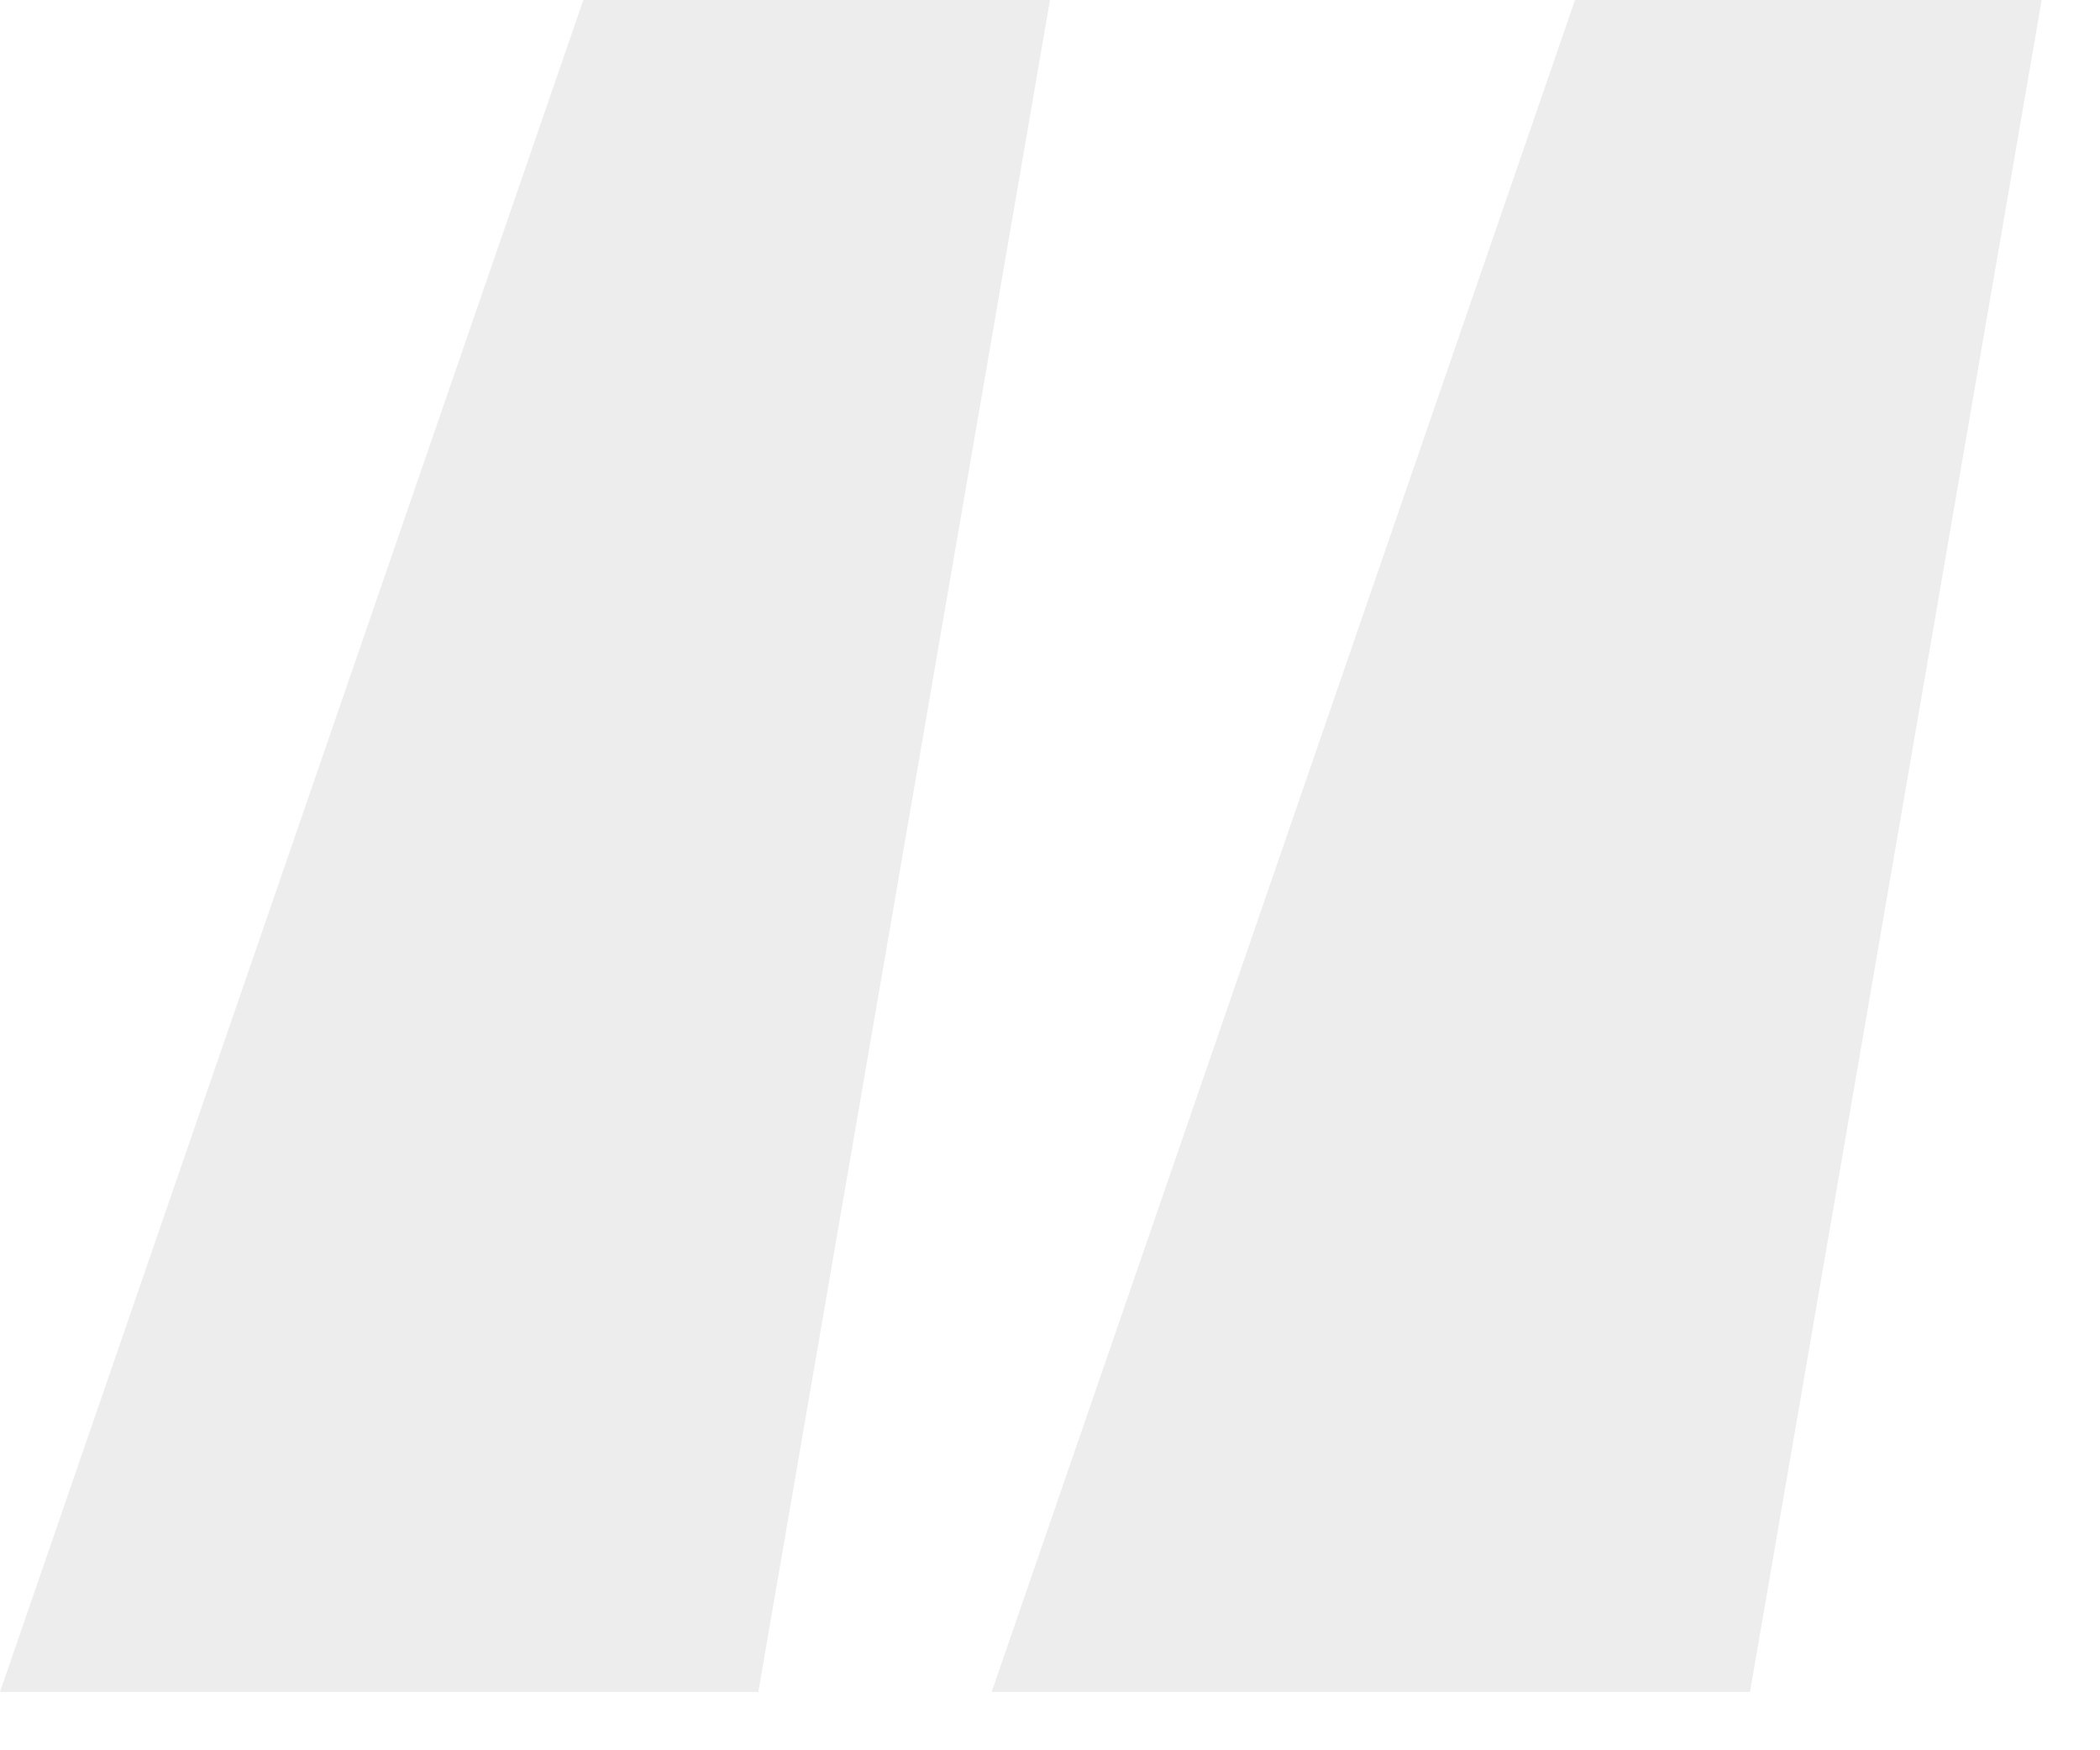
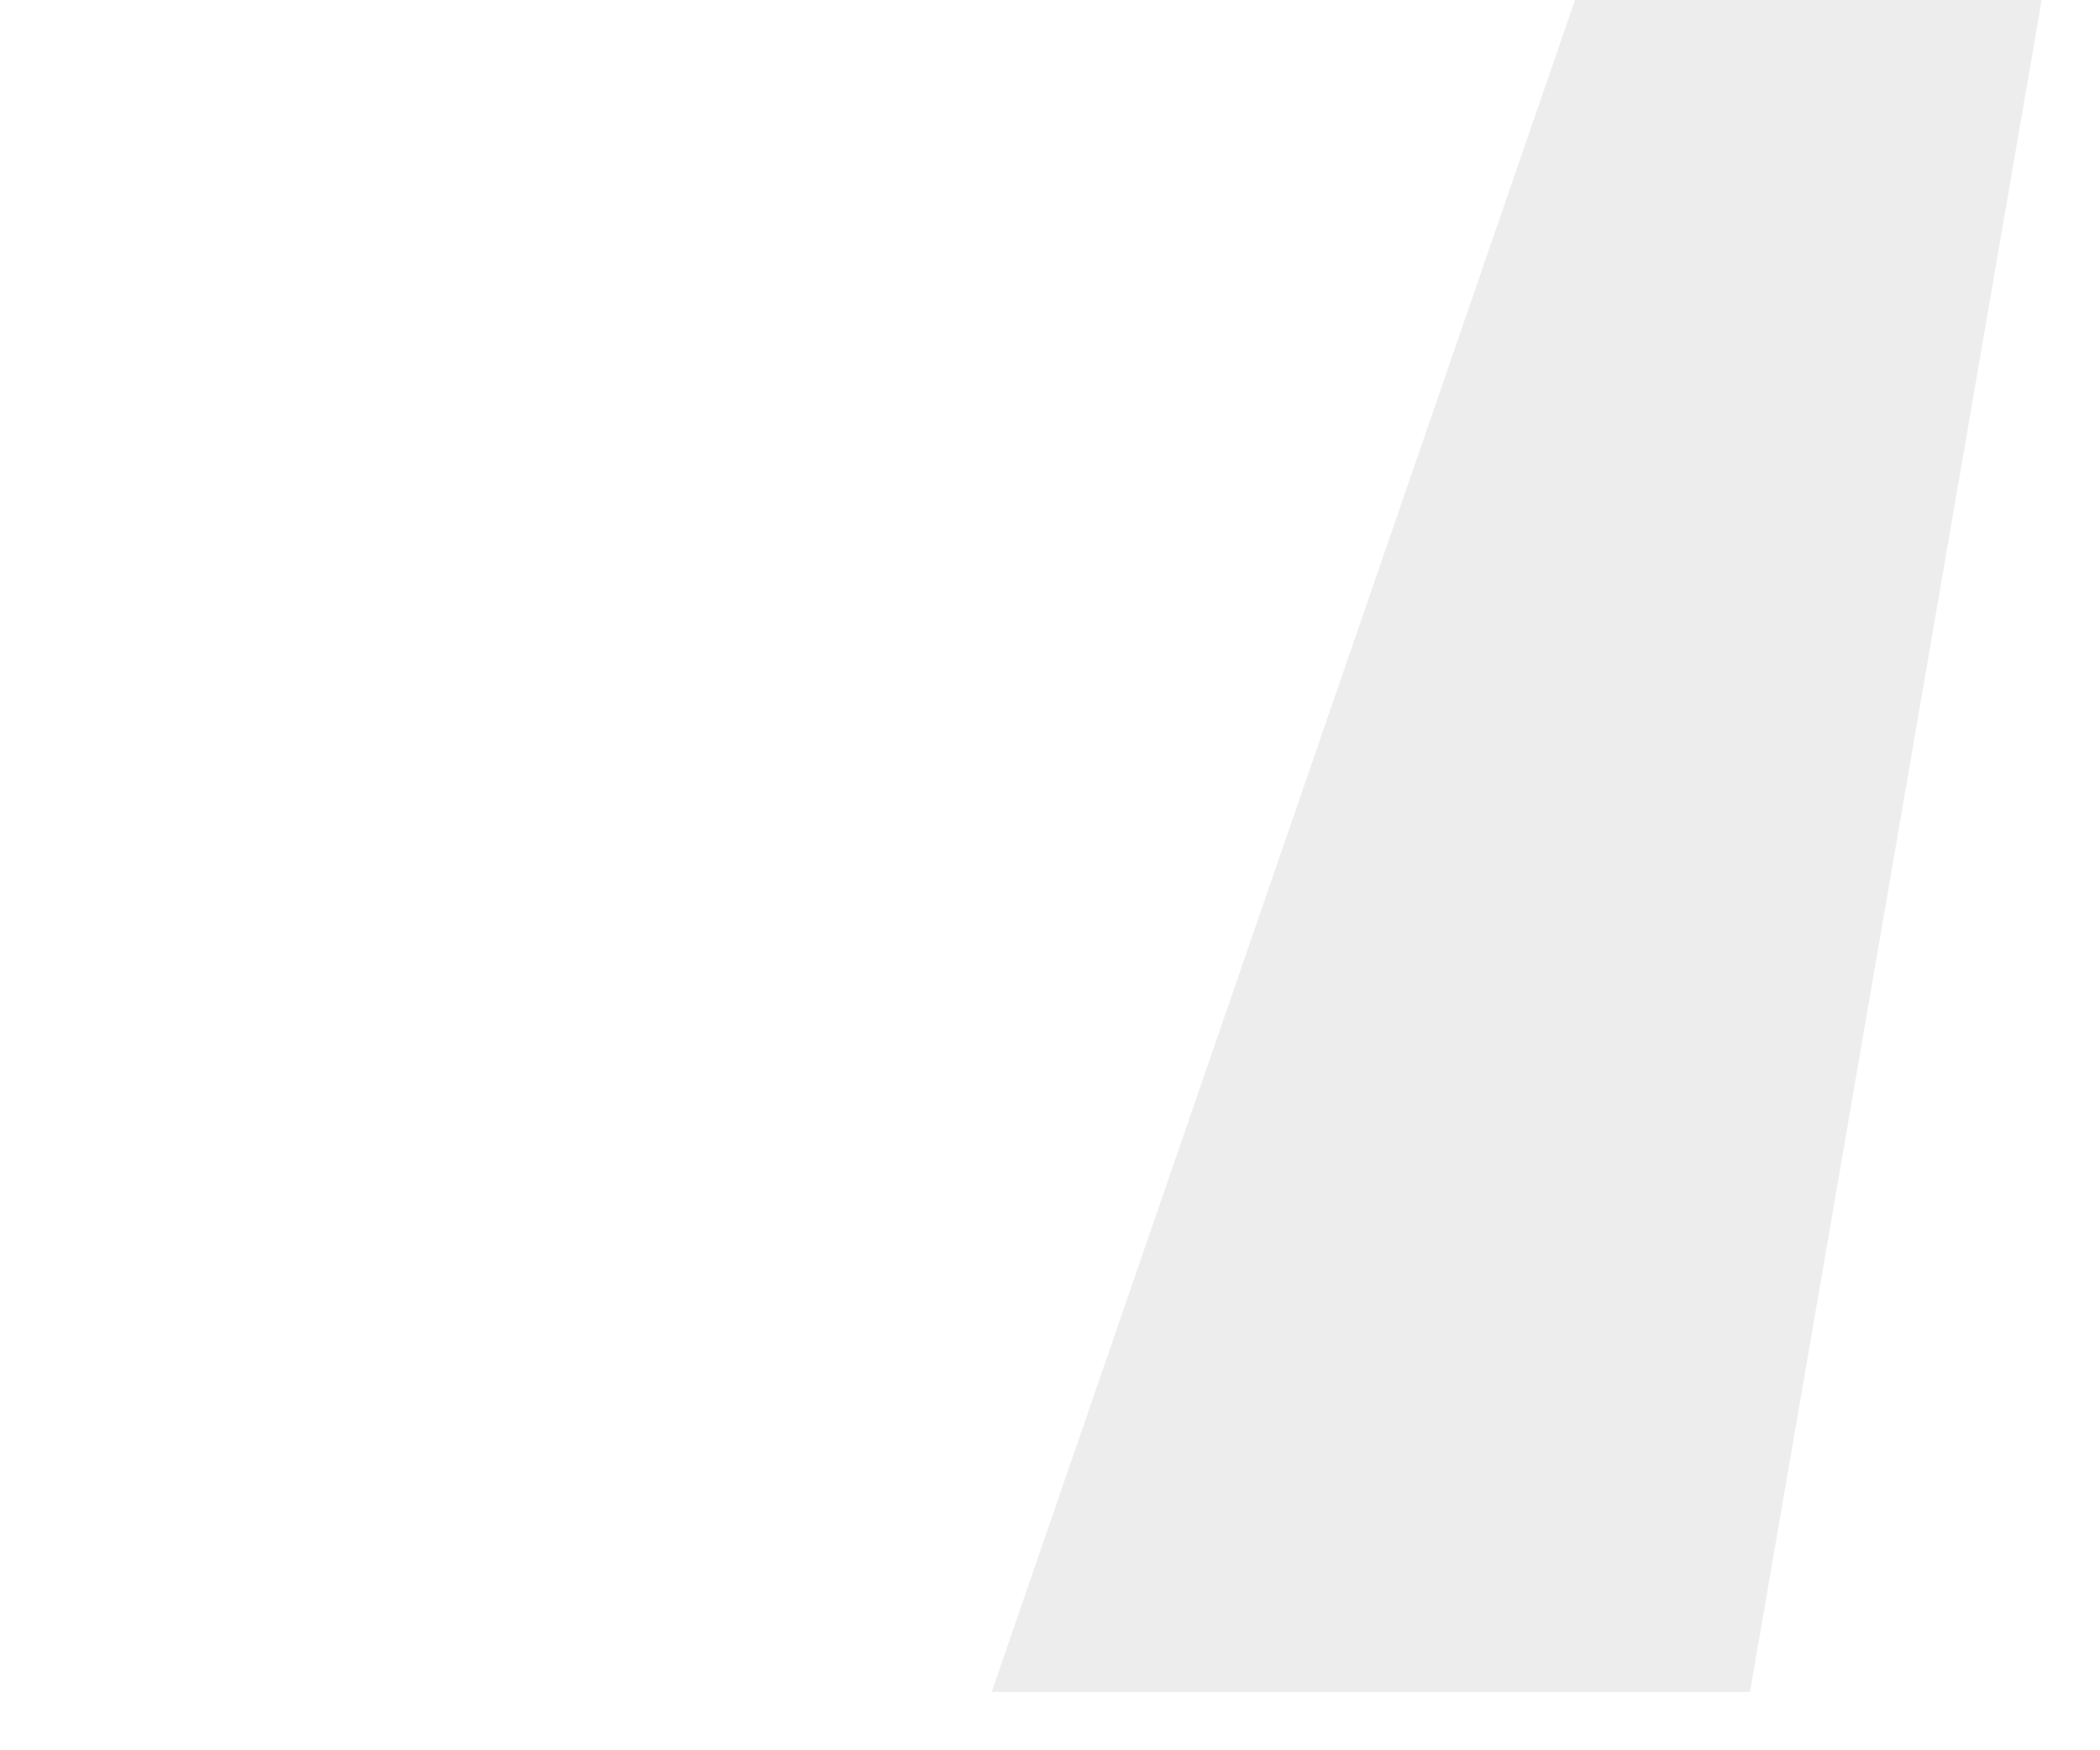
<svg xmlns="http://www.w3.org/2000/svg" width="18" height="15" viewBox="0 0 18 15" fill="none">
-   <path d="M9 0H5L0 14.5H6.5L9 0Z" fill="#4C4C4C" fill-opacity="0.1" />
  <path d="M17.5 0H13.5L8.5 14.5H15L17.5 0Z" fill="#4C4C4C" fill-opacity="0.1" />
</svg>